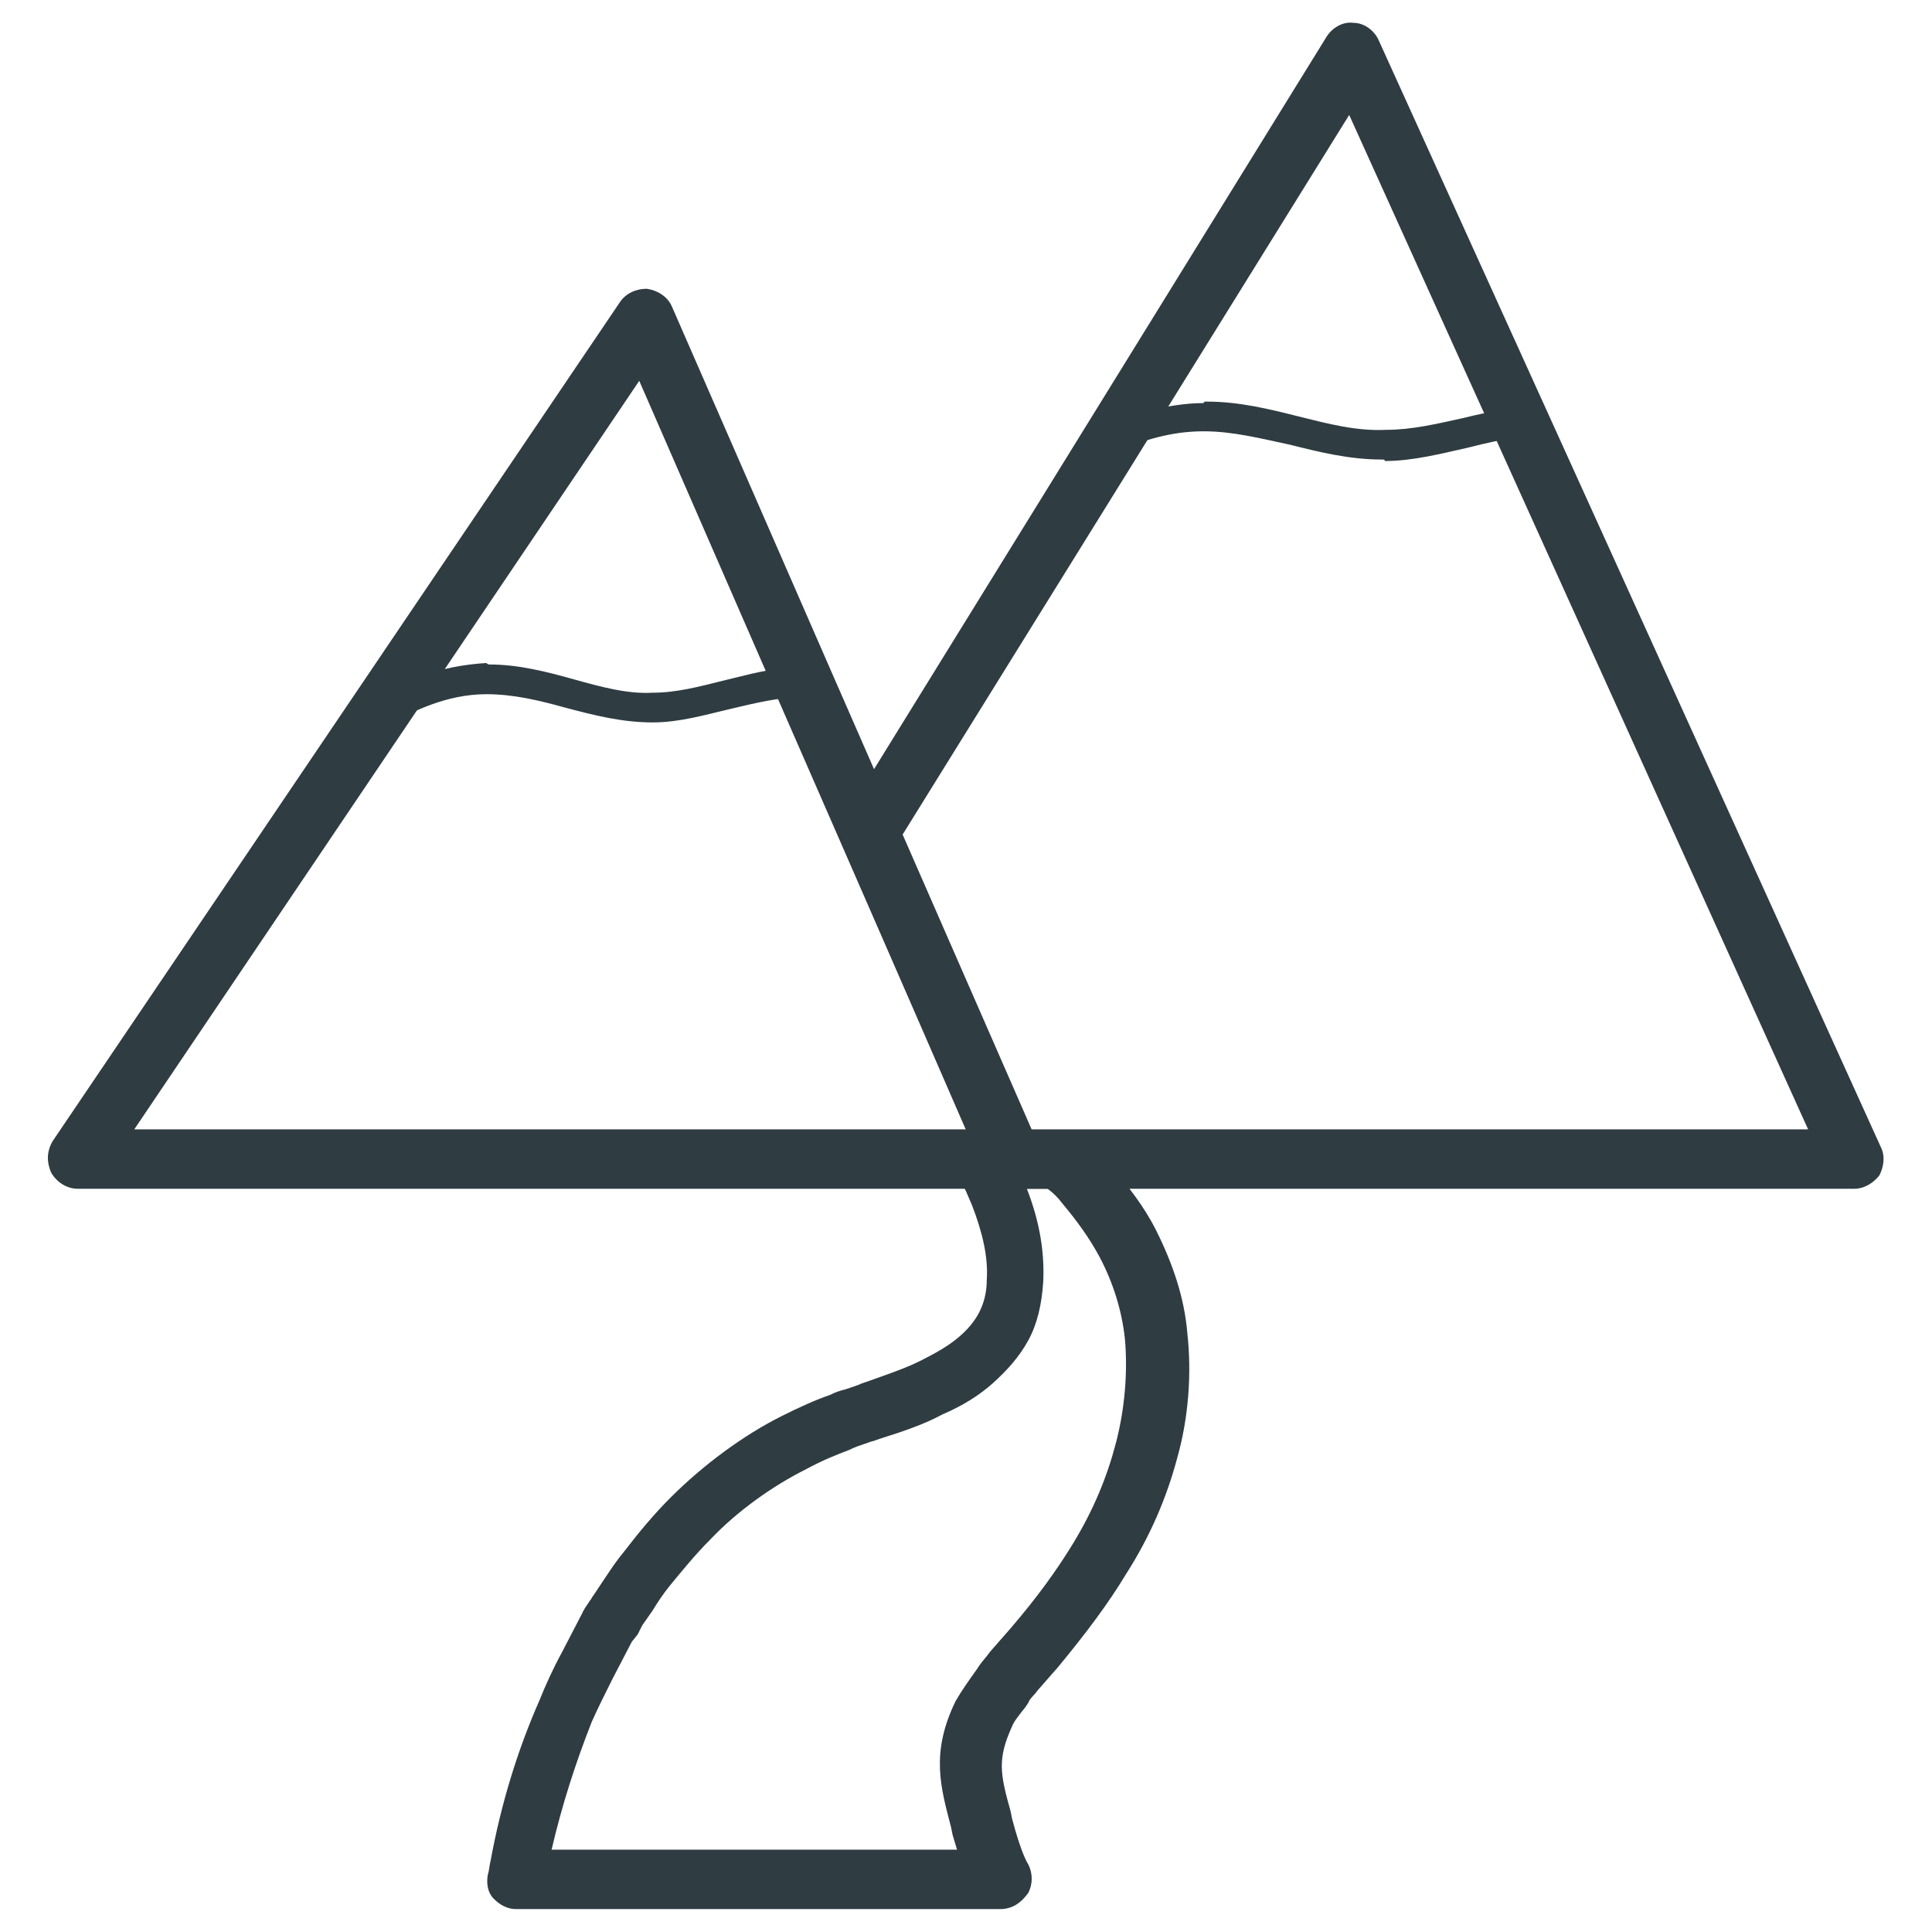
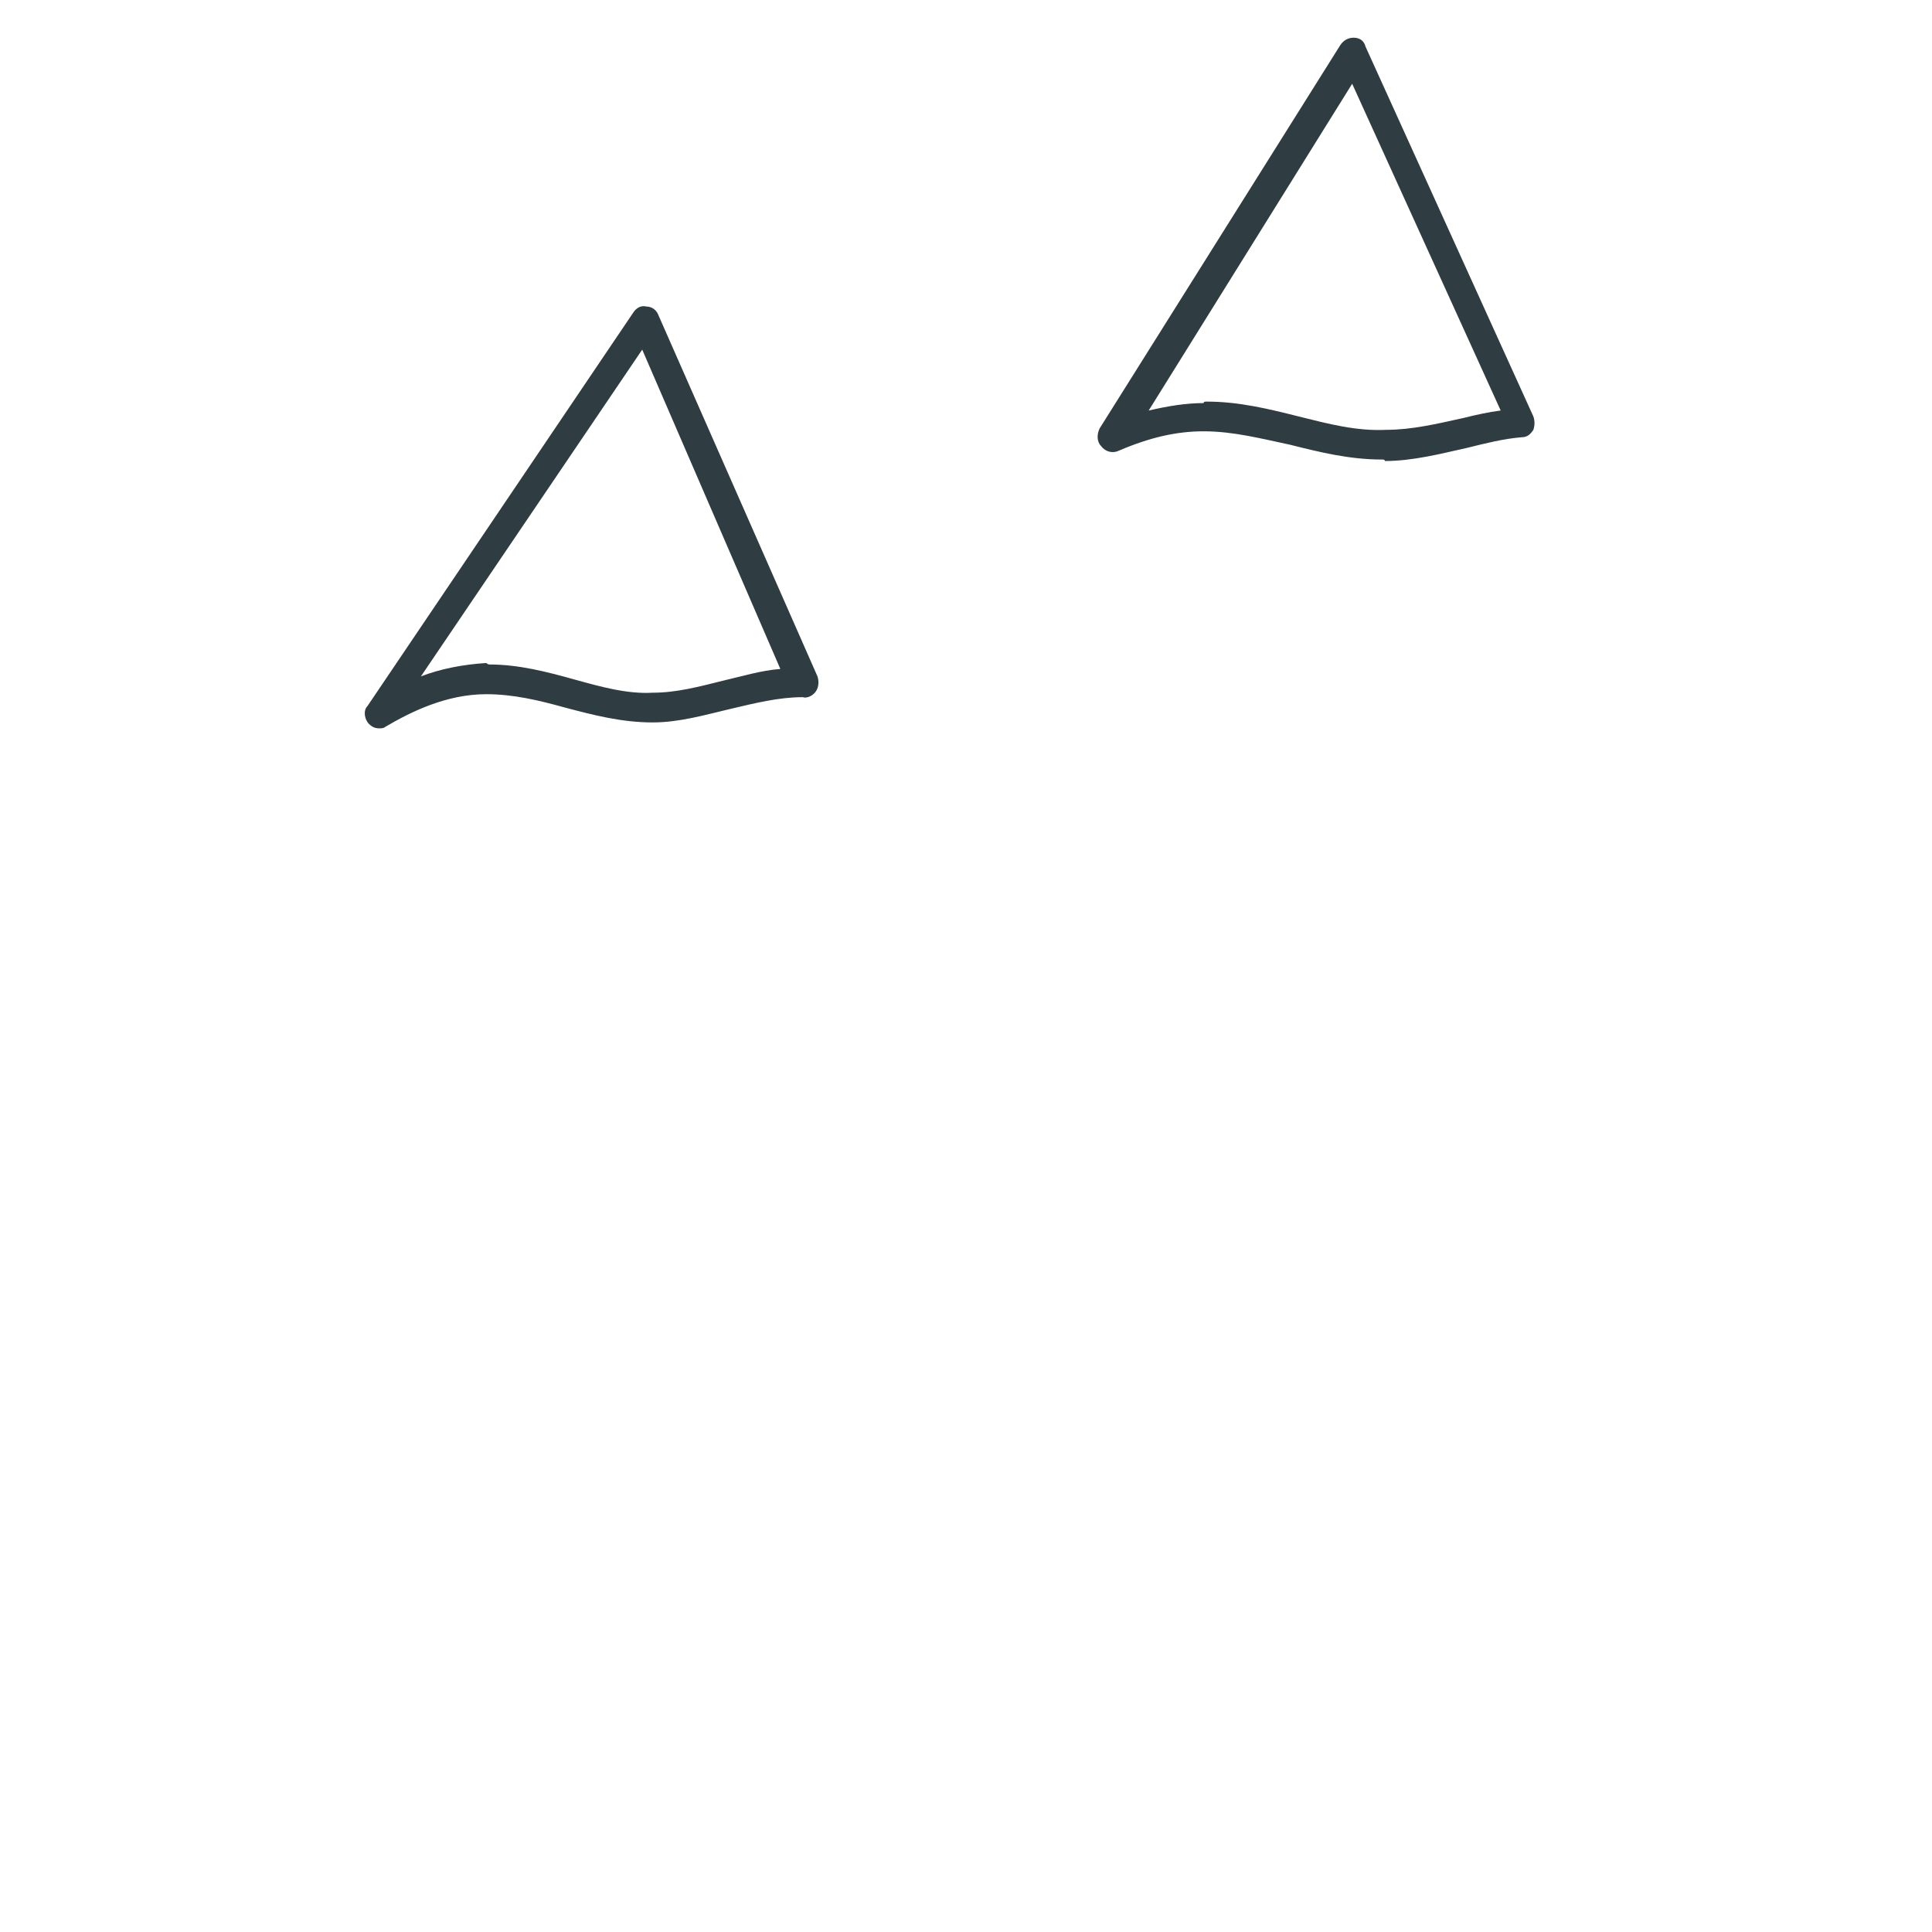
<svg xmlns="http://www.w3.org/2000/svg" width="800px" height="800px" version="1.1" viewBox="144 144 512 512">
  <g fill="#2f3c42">
-     <path d="m409.05 649.93h-128.31c-2.363 0-4.328-1.18-5.902-2.754-1.574-1.574-1.969-3.938-1.574-6.297 0.395-1.18 0.395-2.363 0.789-3.938 2.754-14.957 7.086-29.125 12.988-42.508 1.574-3.938 3.543-8.266 5.902-12.594l5.512-10.629c0-0.395 0.395-0.395 0.395-0.789l1.574-2.363c0.395-0.395 0.395-0.789 0.789-1.18l3.148-4.723c1.574-2.363 3.148-4.723 5.117-7.086 3.938-5.117 7.871-9.84 12.203-14.168 8.66-8.66 19.285-16.531 29.52-21.648 4.723-2.363 9.055-4.328 12.594-5.512 1.574-0.789 2.754-1.18 4.328-1.574l1.18-0.395c1.18-0.395 2.363-0.789 3.148-1.18l1.18-0.395c5.512-1.969 10.234-3.543 14.168-5.512 3.938-1.969 7.477-3.938 10.234-6.297 2.363-1.969 4.328-4.328 5.512-6.691 1.18-2.363 1.969-5.117 1.969-8.66 0.395-5.902-1.18-12.594-3.938-19.68-1.18-2.754-1.969-4.723-2.754-5.902-0.395-1.18-0.789-1.574-0.789-1.574-1.969-3.148-1.574-6.691 0.789-9.445 1.574-1.574 3.938-2.754 6.297-2.754h20.469c1.969 0 3.938 0.789 5.117 1.969 2.754 2.363 5.117 4.723 7.477 7.086 4.723 5.512 9.055 11.02 12.203 17.32 4.328 8.66 7.477 17.711 8.266 27.16 1.18 10.629 0.395 22.434-2.754 33.457-2.754 10.234-7.086 20.469-13.383 30.309-4.723 7.871-10.629 15.742-18.105 24.797l-5.512 6.297c-0.789 1.18-1.969 1.969-2.363 3.148l-0.789 1.18c-1.574 1.969-3.148 3.938-3.543 5.117-3.938 8.66-3.148 12.594-0.395 22.434l0.395 1.969c1.969 7.477 3.543 11.02 4.328 12.203 1.18 2.363 1.18 5.117 0 7.477-1.965 2.75-4.328 4.324-7.477 4.324zm-118.87-15.742h107.45c-0.395-1.18-0.789-2.754-1.18-3.938l-0.395-1.965c-2.754-10.629-5.512-19.68 1.18-33.457 1.574-2.754 3.543-5.512 5.512-8.266l0.789-1.18c0.789-1.18 1.969-2.363 2.754-3.543l5.512-6.297c7.086-8.266 12.203-15.352 16.531-22.434 5.512-9.055 9.055-17.711 11.414-26.766 2.363-9.055 3.148-18.895 2.363-27.551-0.789-7.477-3.148-14.957-6.691-21.648-2.754-5.117-5.902-9.445-9.84-14.168-1.18-1.574-2.363-2.754-3.938-3.938h-5.512c3.543 9.055 4.723 17.32 4.328 24.797-0.395 5.902-1.574 11.02-3.938 15.352-2.363 4.328-5.512 7.871-9.445 11.414-3.543 3.148-7.871 5.902-13.383 8.266-4.328 2.363-9.84 4.328-16.137 6.297l-1.18 0.391c-0.789 0.395-1.574 0.395-2.363 0.789l-1.18 0.395c-1.18 0.395-2.363 0.789-3.938 1.574-3.148 1.18-7.086 2.754-11.414 5.117-8.66 4.328-18.105 11.02-25.191 18.5-3.938 3.938-7.477 8.266-11.02 12.594-1.574 1.969-3.148 4.328-4.328 6.297l-2.754 3.938c-0.395 0.789-0.789 1.574-1.18 2.363l-1.574 1.969-5.117 9.84c-1.969 3.938-3.938 7.871-5.512 11.414-4.332 11.016-7.875 22.035-10.629 33.844z" />
-     <path d="m411.8 459.04h-247.18c-2.754 0-5.512-1.574-7.086-4.328-1.18-2.754-1.18-5.512 0.395-8.266l150.36-222.38c1.574-2.363 4.328-3.543 7.086-3.543 2.754 0.395 5.512 1.969 6.691 4.723l42.117 96.434 55.105 125.95c1.18 2.363 0.789 5.117-0.789 7.477s-3.938 3.934-6.695 3.934zm-232.22-15.746h220.42l-50.383-115.32-36.211-83.051z" />
-     <path d="m635.37 459.04h-223.57c-3.148 0-5.902-1.969-7.086-4.723l-37.391-86.199c-1.18-2.363-0.789-5.117 0.395-7.477l127.92-207.04c1.574-2.363 4.328-3.938 7.086-3.543 2.754 0 5.512 1.969 6.691 4.723l44.477 98.008 88.559 195.23c1.18 2.363 0.789 5.117-0.395 7.477-1.574 1.969-3.934 3.543-6.691 3.543zm-218.45-15.746h206.25l-121.62-268.83-118.47 190.9z" />
    <path d="m244.53 337.02c-1.18 0-1.969-0.395-2.754-1.18-1.18-1.18-1.574-3.543-0.395-4.723l70.453-104.3c0.789-1.18 1.969-1.969 3.543-1.574 1.574 0 2.754 1.18 3.148 2.363l42.113 95.641c0.395 1.18 0.395 2.754-0.395 3.938-0.789 1.18-2.363 1.969-3.543 1.574-6.297 0-12.594 1.574-19.285 3.148-6.691 1.574-13.383 3.543-20.469 3.543-8.266 0-15.742-1.969-23.223-3.938-7.086-1.969-13.777-3.543-20.859-3.543-10.629 0-20.074 4.723-26.766 8.66-0.391 0.395-1.18 0.395-1.57 0.395zm29.125-16.926c7.871 0 15.352 1.969 22.434 3.938 7.086 1.969 14.168 3.938 20.859 3.543 6.297 0 12.203-1.574 18.5-3.148 5.117-1.18 10.234-2.754 15.352-3.148l-36.605-84.625-58.648 86.594c5.117-1.969 11.02-3.148 17.32-3.543 0.395 0.391 0.789 0.391 0.789 0.391z" />
    <path d="m510.21 265.78c-8.66 0-16.531-1.969-24.402-3.938-7.481-1.574-14.957-3.543-22.828-3.543-7.086 0-14.168 1.574-22.434 5.117-1.574 0.789-3.543 0.395-4.723-1.18-1.18-1.18-1.18-3.148-0.395-4.723l63.762-101.55c0.789-1.18 1.969-1.969 3.543-1.969s2.754 0.789 3.148 2.363l44.477 98.008c0.395 1.18 0.395 2.363 0 3.543-0.789 1.18-1.574 1.969-3.148 1.969-4.723 0.395-9.445 1.574-14.168 2.754-7.086 1.574-14.562 3.543-22.043 3.543-0.004-0.395-0.395-0.395-0.789-0.395zm-46.445-15.352c8.66 0 16.531 1.969 24.402 3.938 7.871 1.969 15.352 3.938 23.223 3.543 6.691 0 13.383-1.574 20.469-3.148 3.148-0.789 6.691-1.574 9.84-1.969l-39.359-86.594-53.926 86.594c5.117-1.18 9.84-1.969 14.562-1.969 0.004-0.395 0.395-0.395 0.789-0.395z" />
  </g>
</svg>